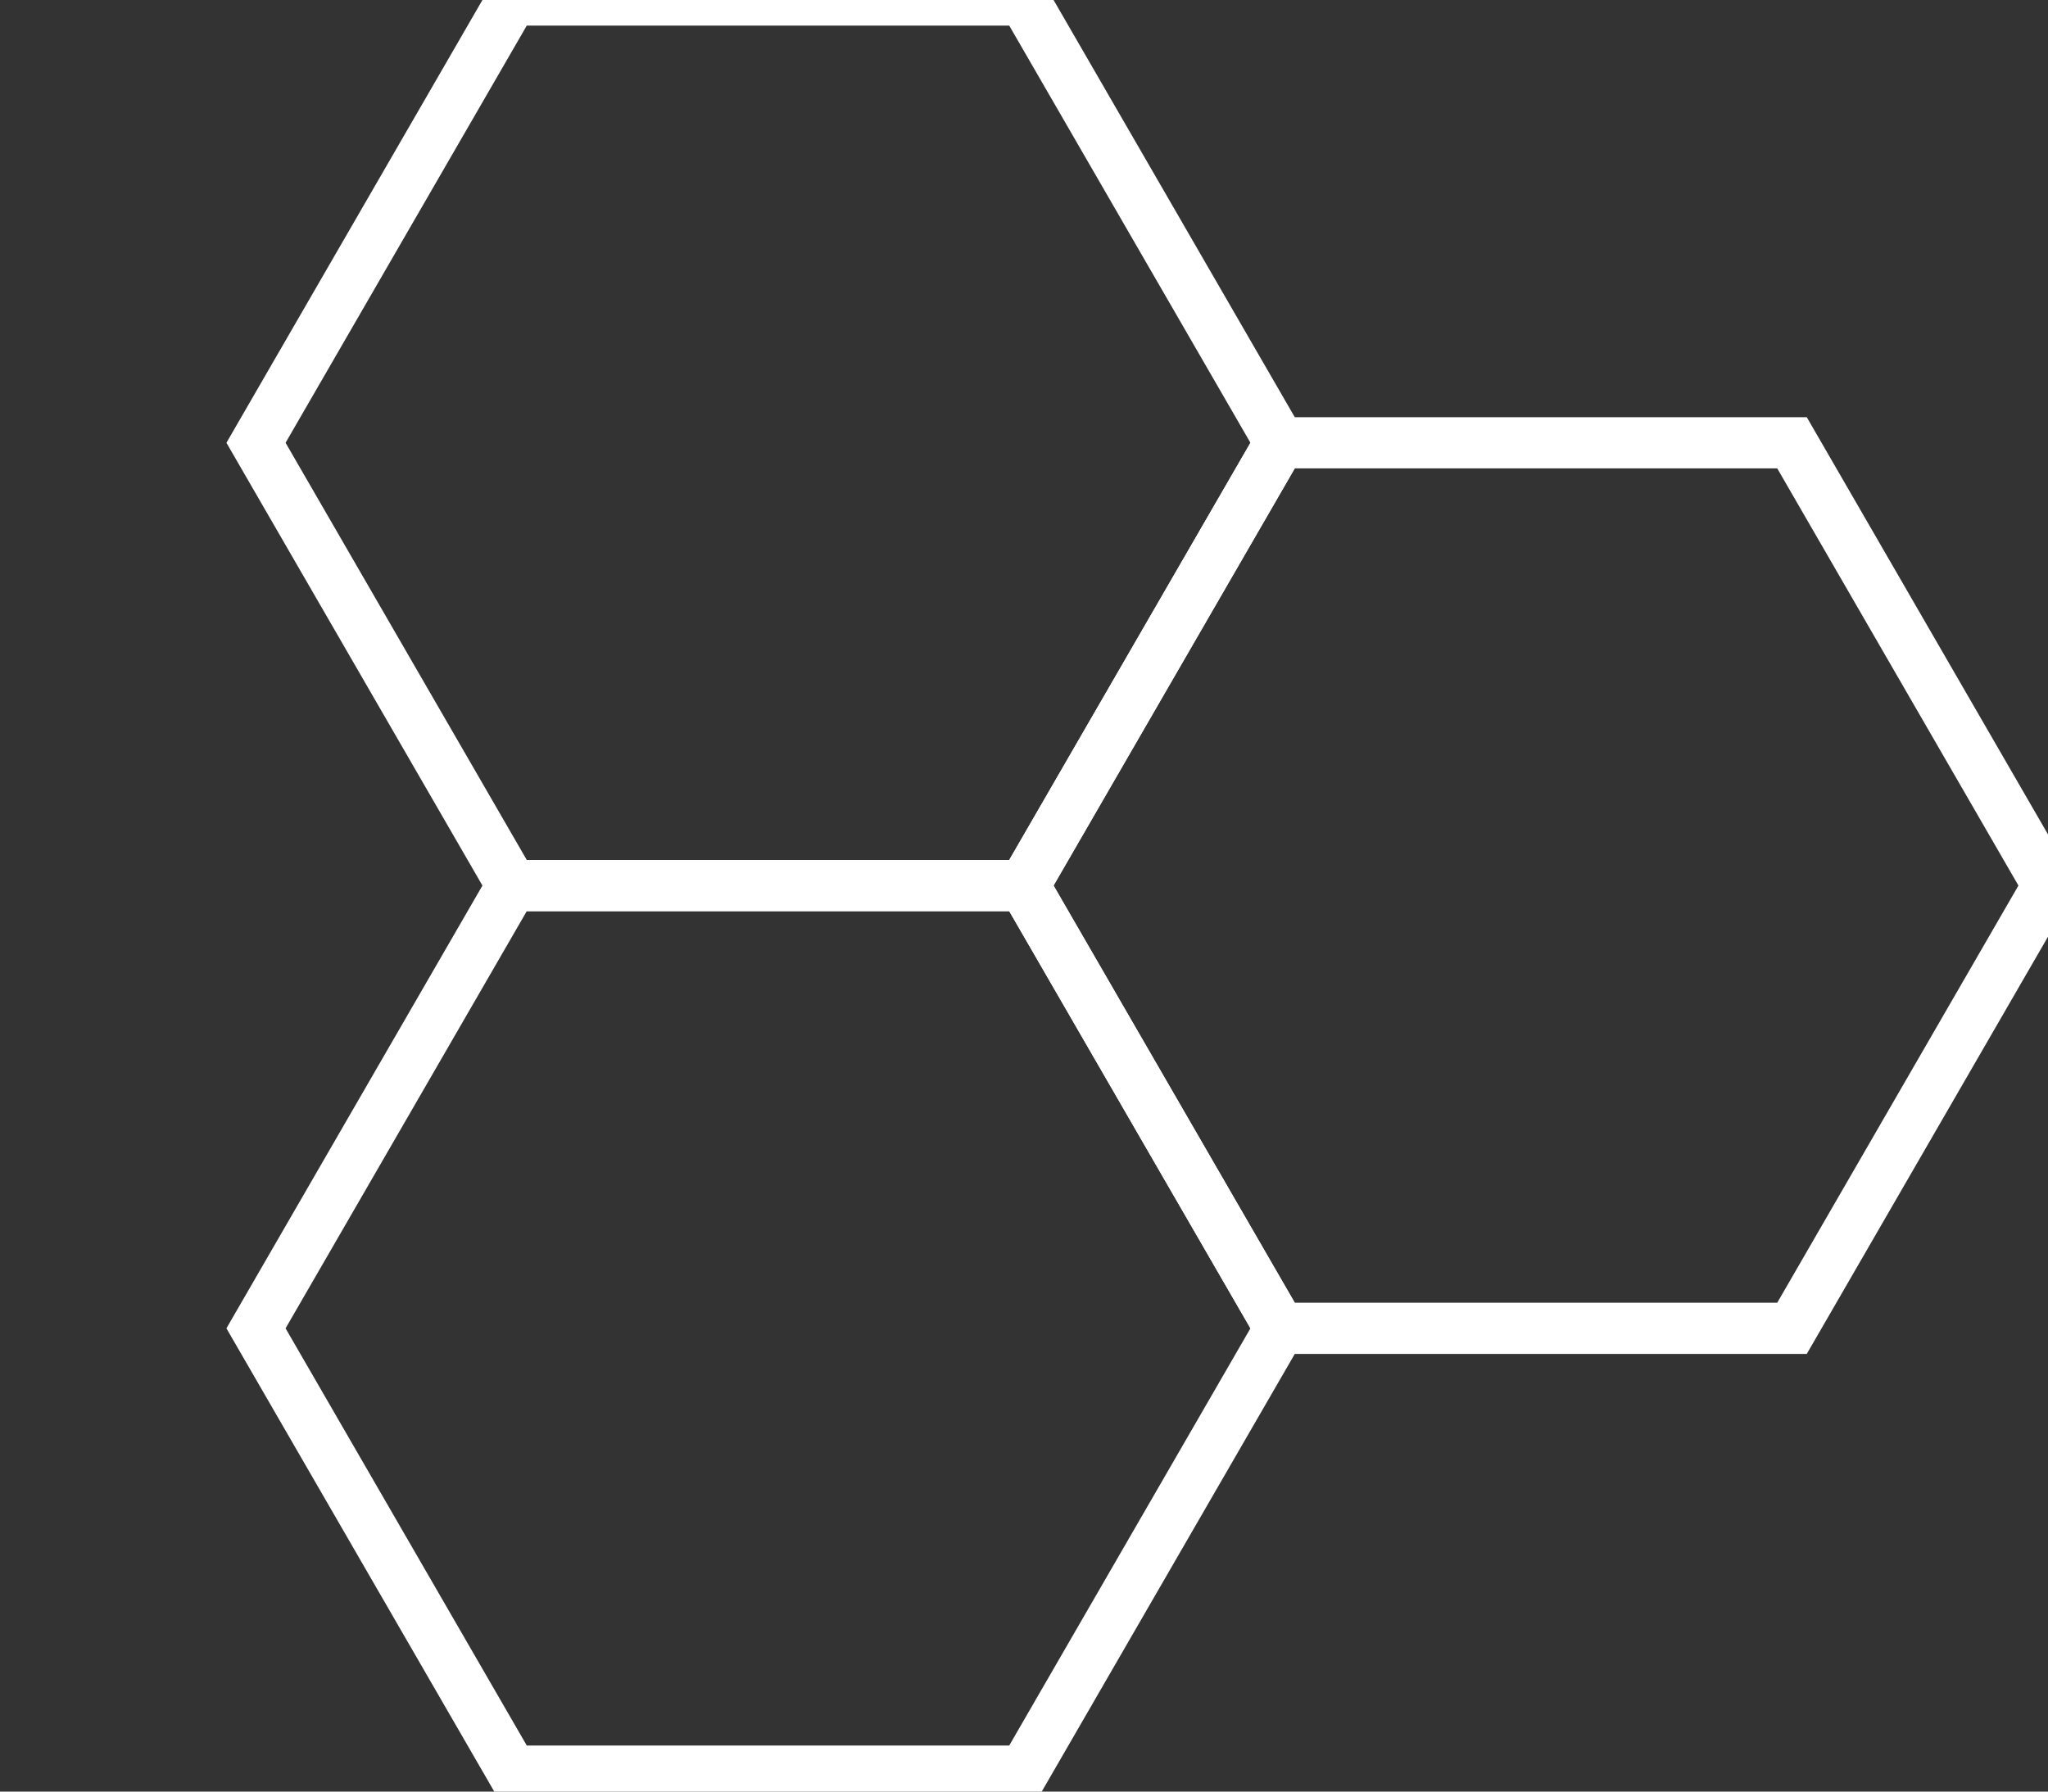
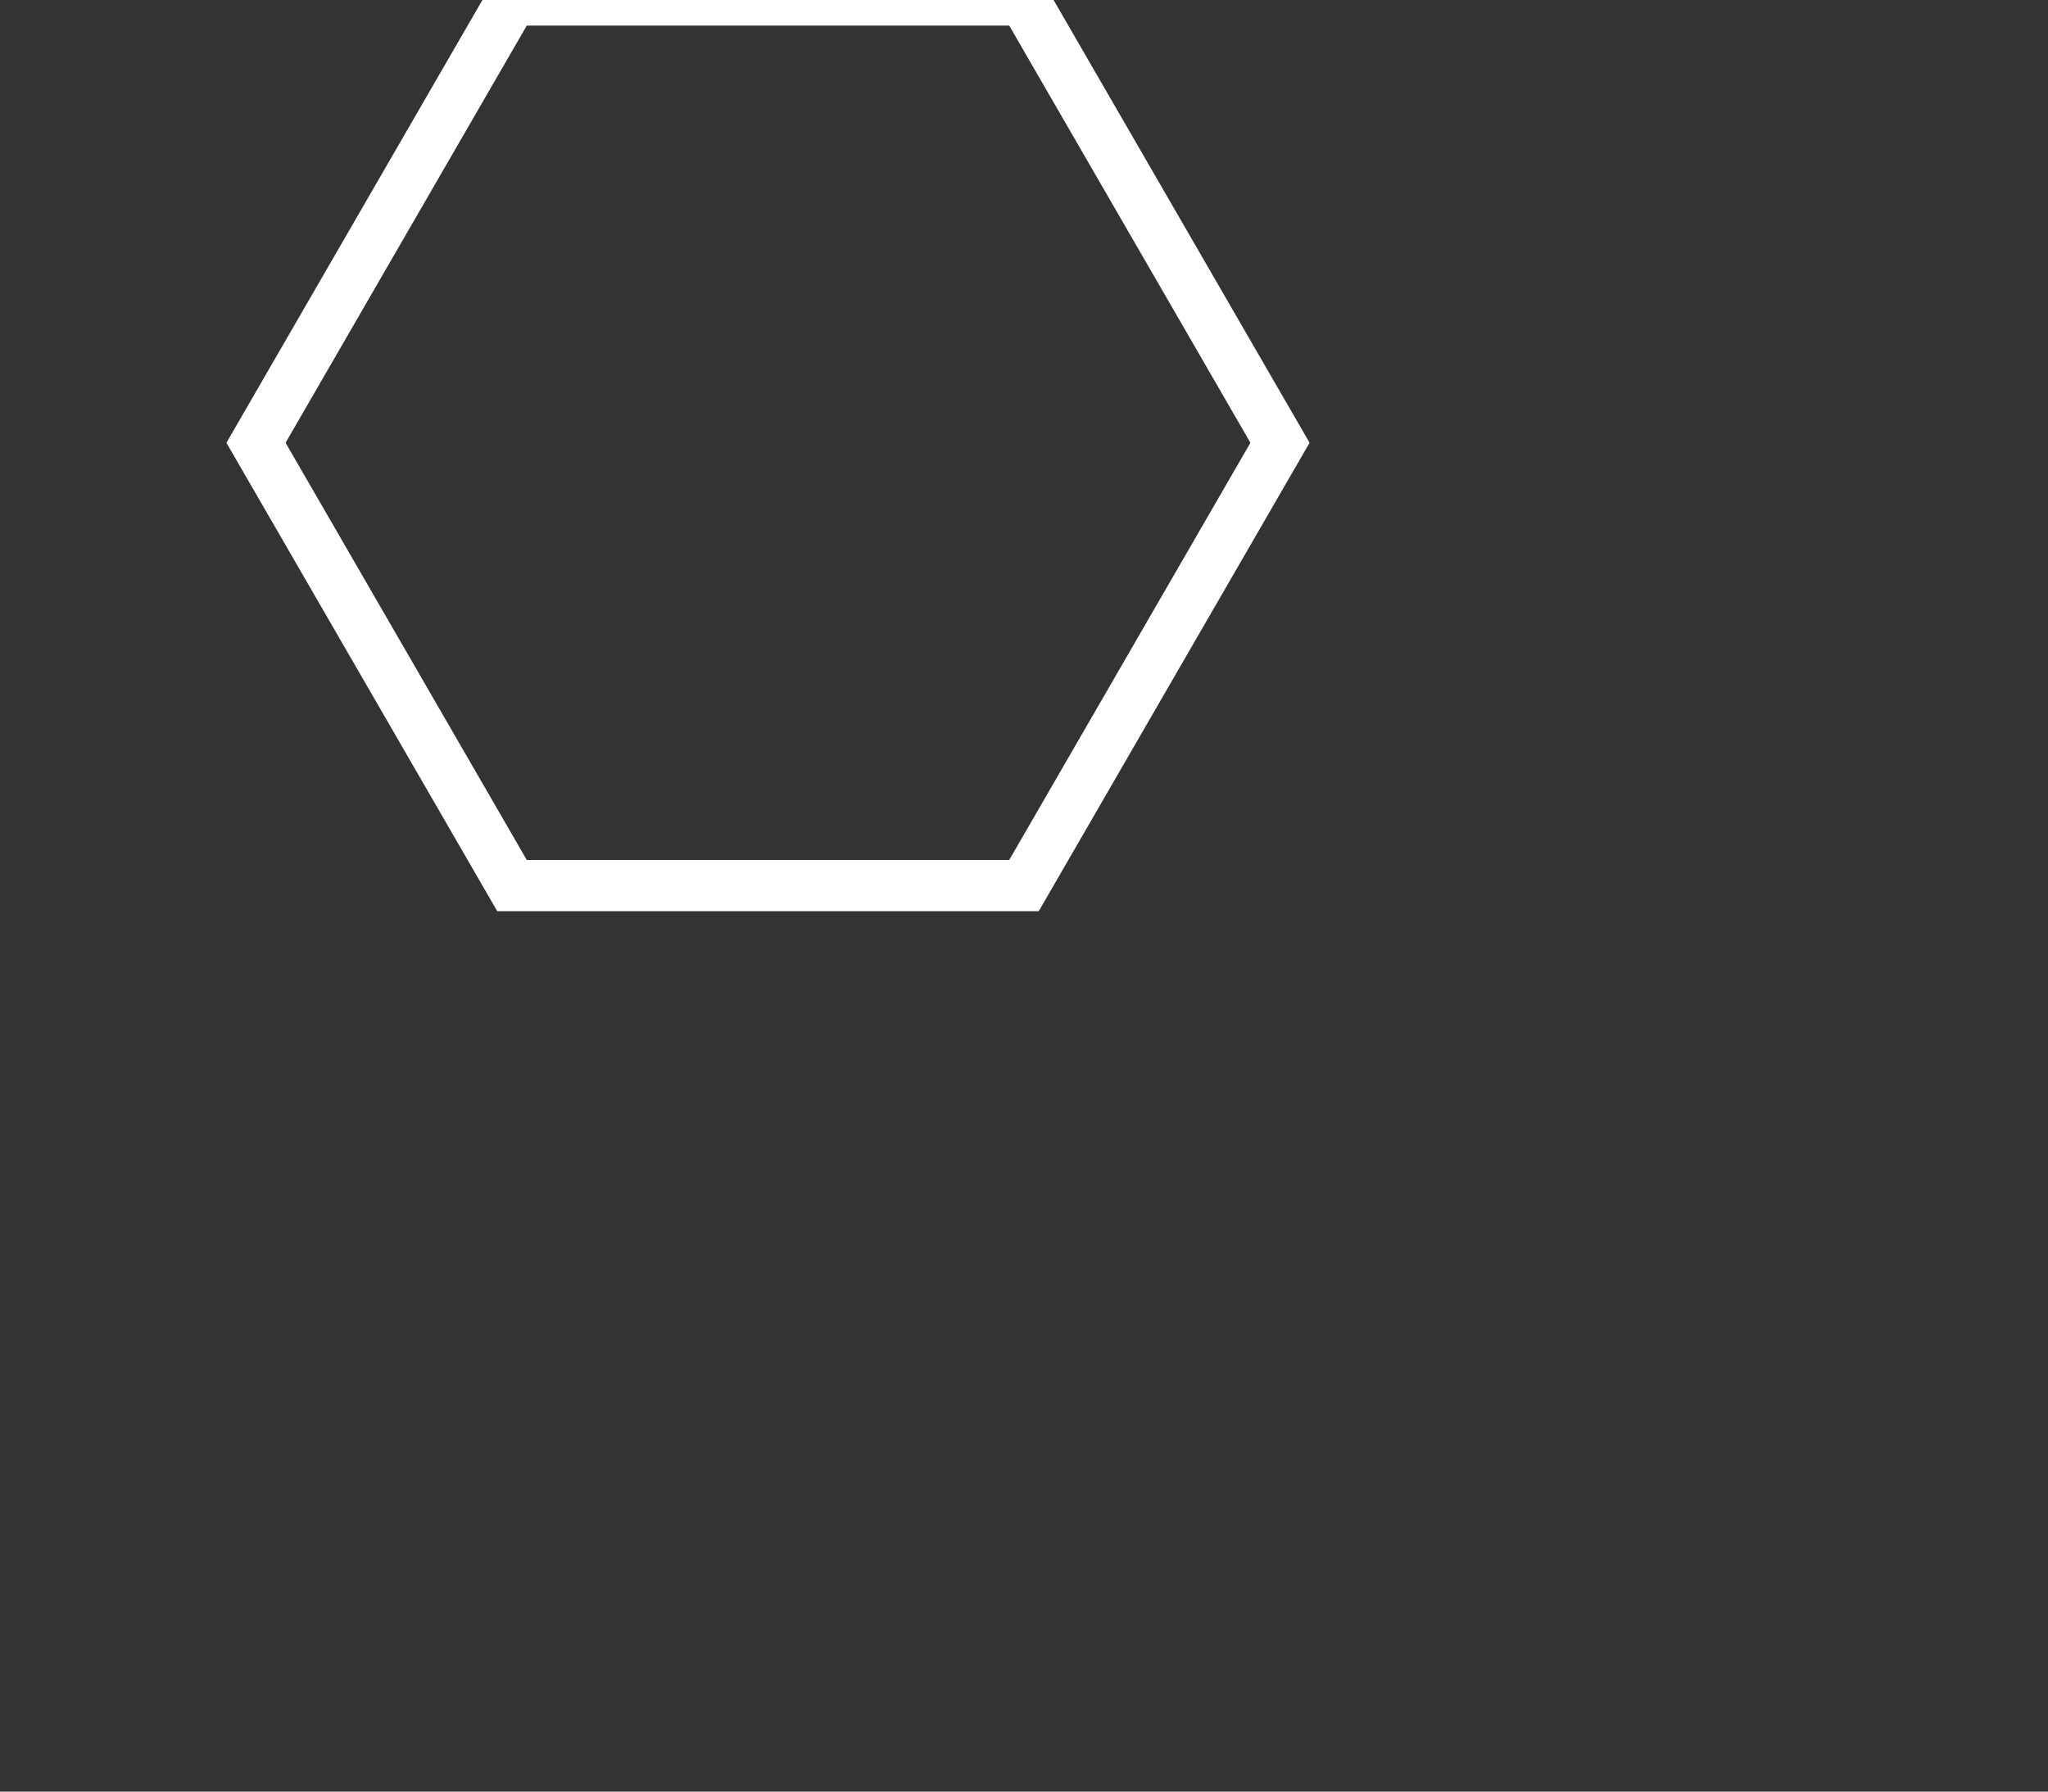
<svg xmlns="http://www.w3.org/2000/svg" width="80" height="70" viewBox="0 0 80 70">
  <rect x="0" y="0" width="80" height="70" fill="#333333" stroke="none" />
  <g fill="none" stroke="#ffffff" stroke-width="2">
    <polygon points="20,0 40,0 50,17.3 40,34.6 20,34.6 10,17.3" />
-     <polygon points="50,17.3 70,17.3 80,34.6 70,51.9 50,51.9 40,34.6" />
-     <polygon points="20,34.6 40,34.6 50,51.9 40,69.2 20,69.2 10,51.9" />
  </g>
</svg>